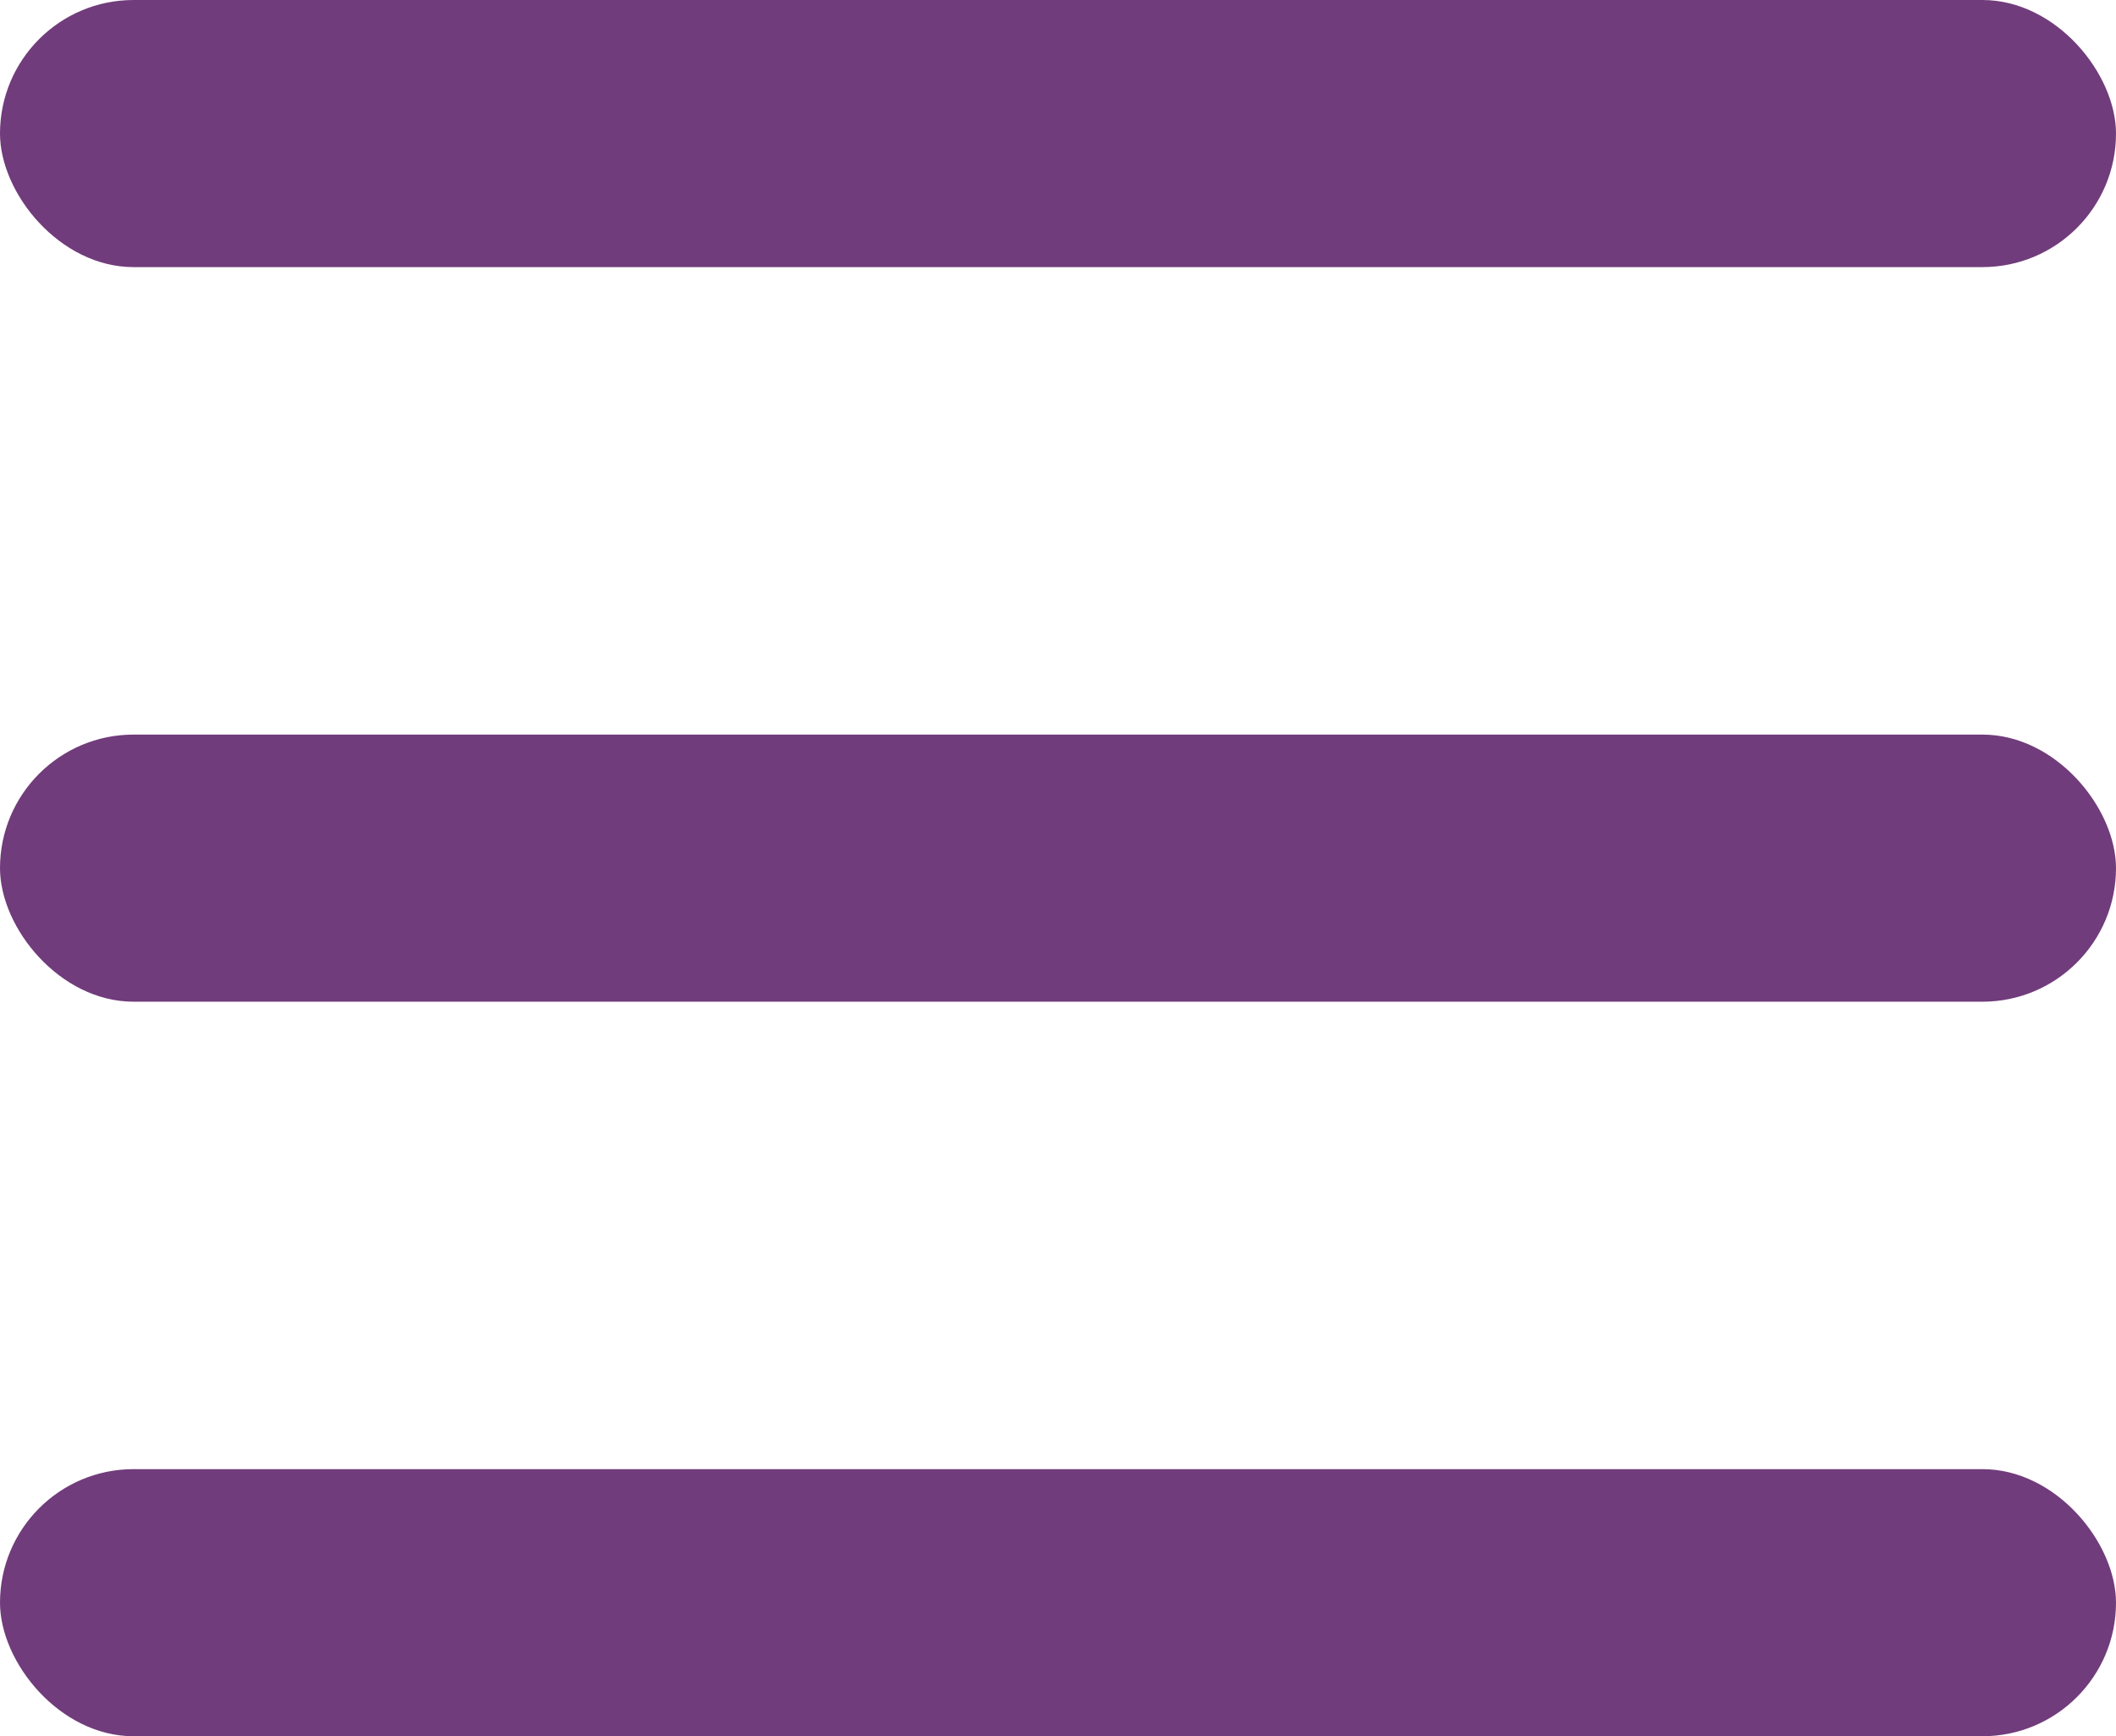
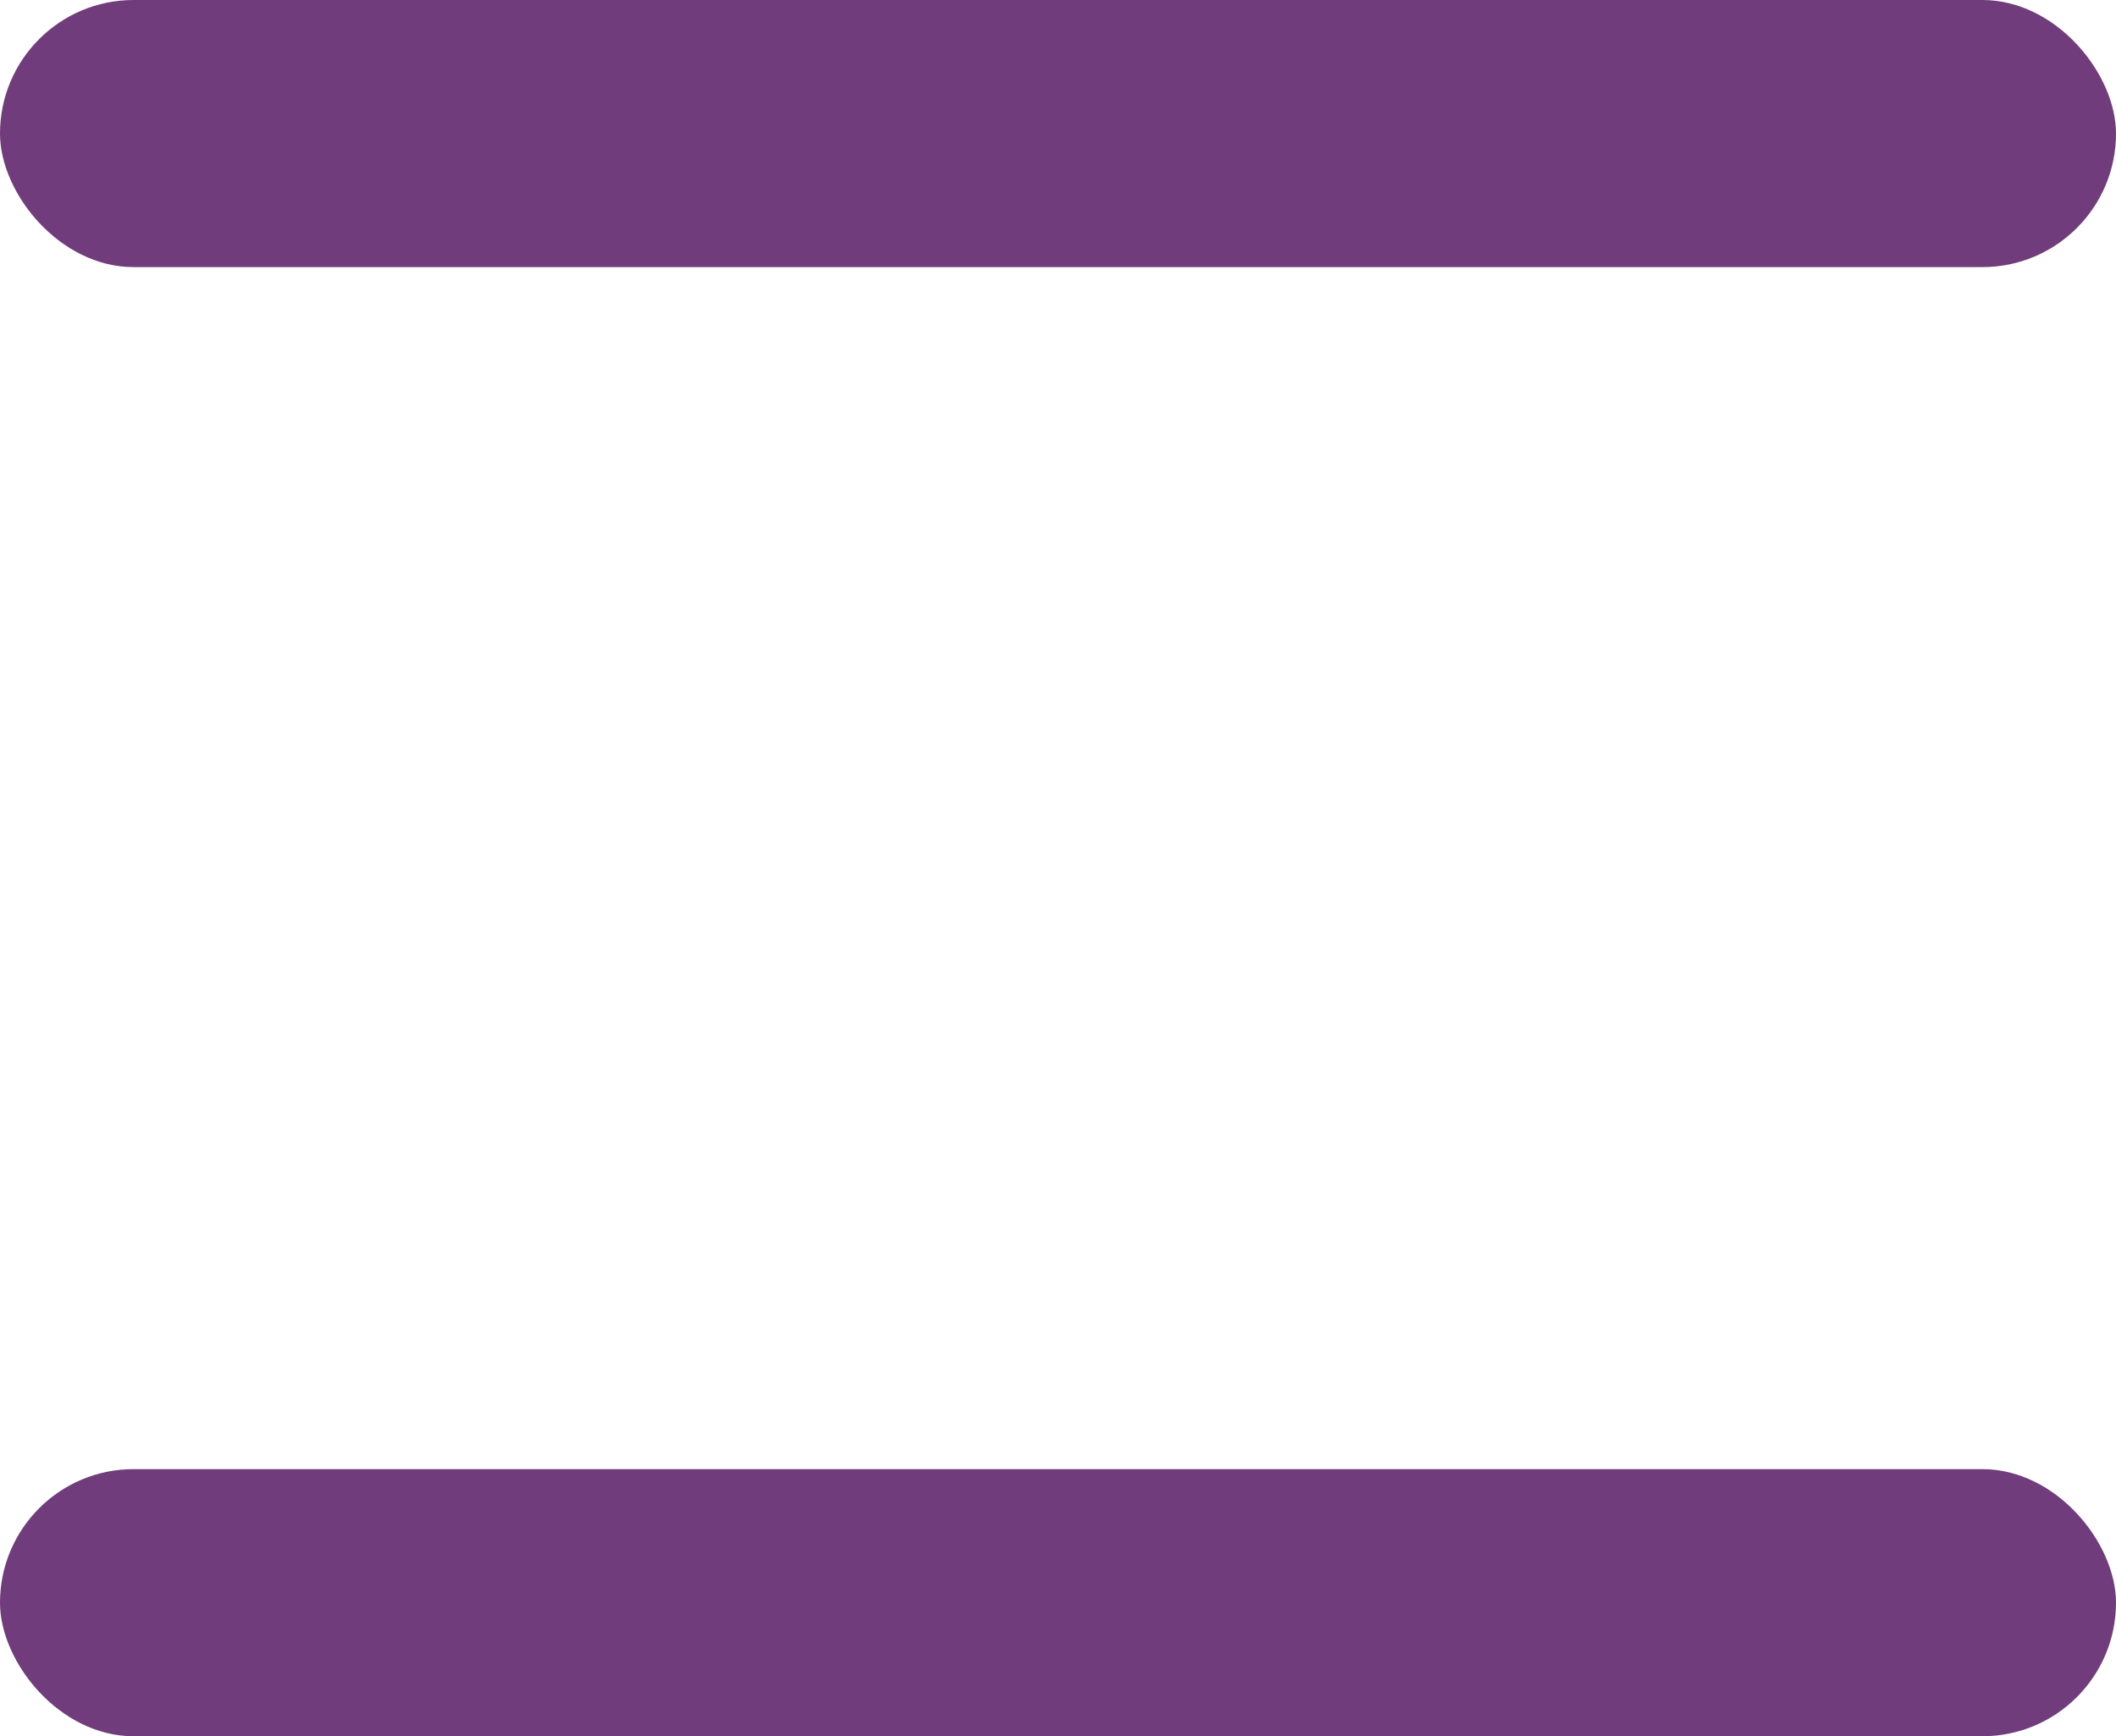
<svg xmlns="http://www.w3.org/2000/svg" width="39" height="32" viewBox="0 0 39 32" fill="none">
  <rect width="39" height="4.923" rx="2.462" fill="#713C7B" />
-   <rect y="13.539" width="39" height="4.923" rx="2.462" fill="#713C7B" />
  <rect y="27.077" width="39" height="4.923" rx="2.462" fill="#713C7B" />
</svg>